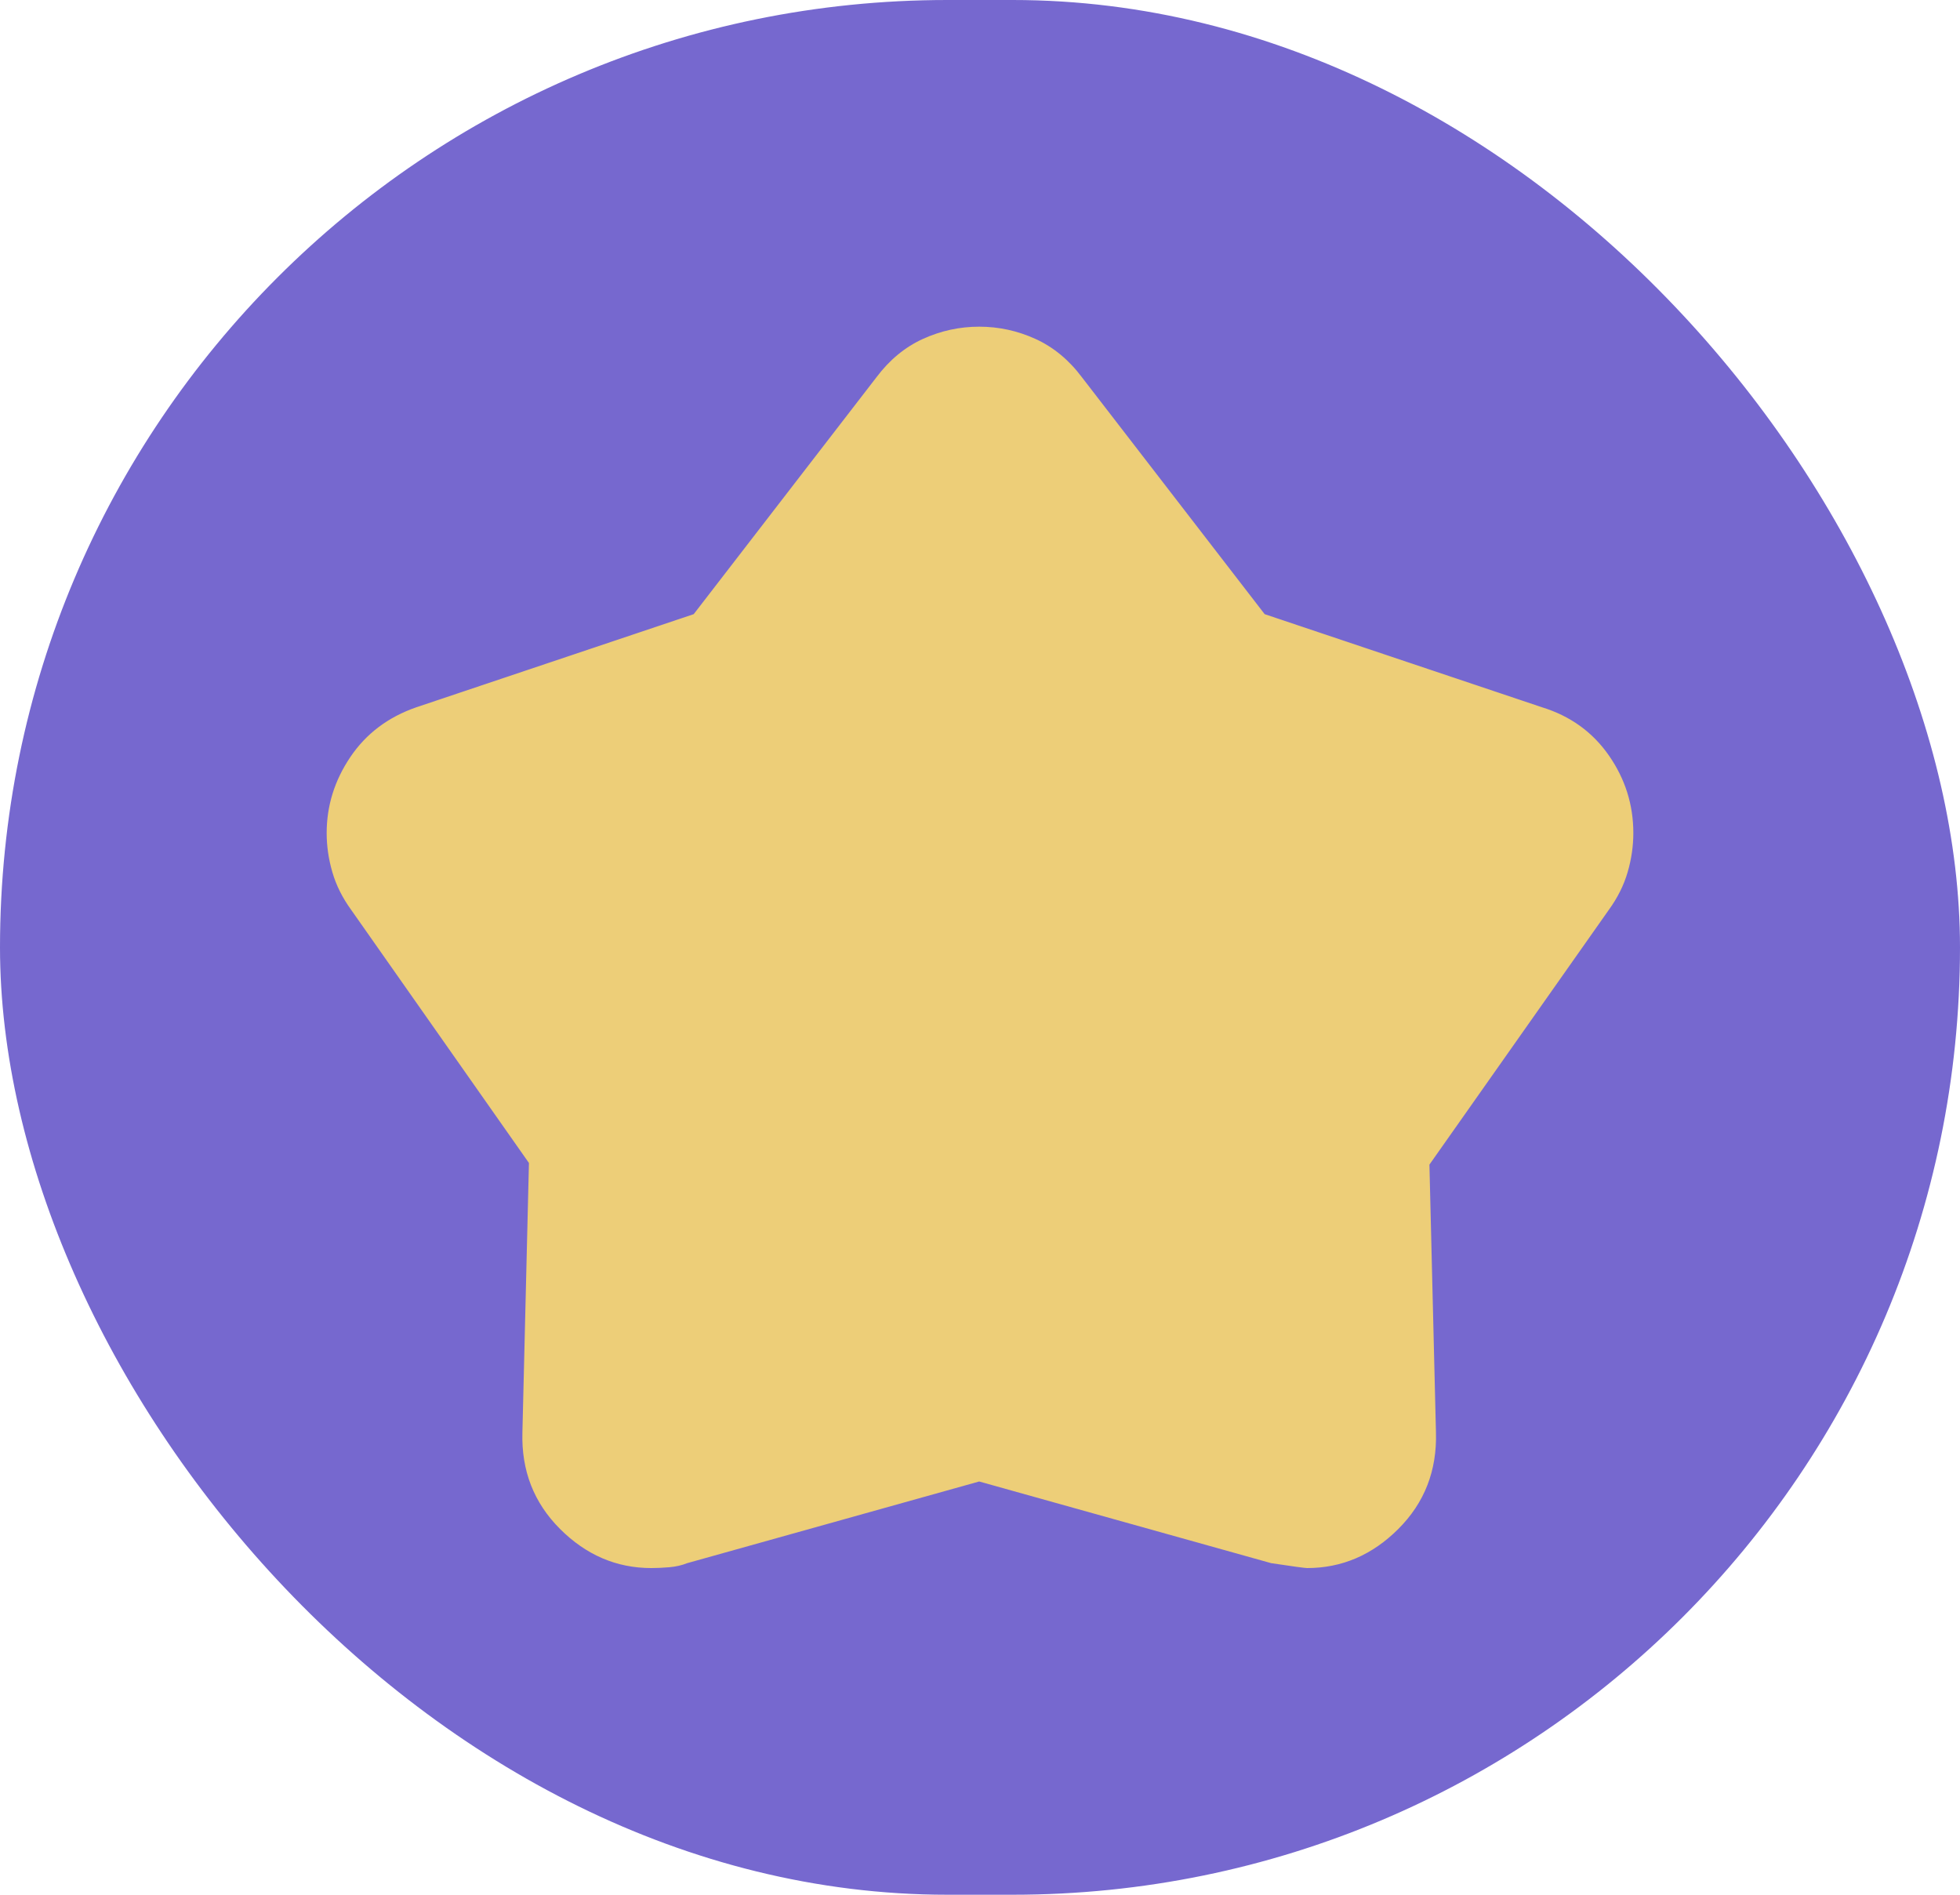
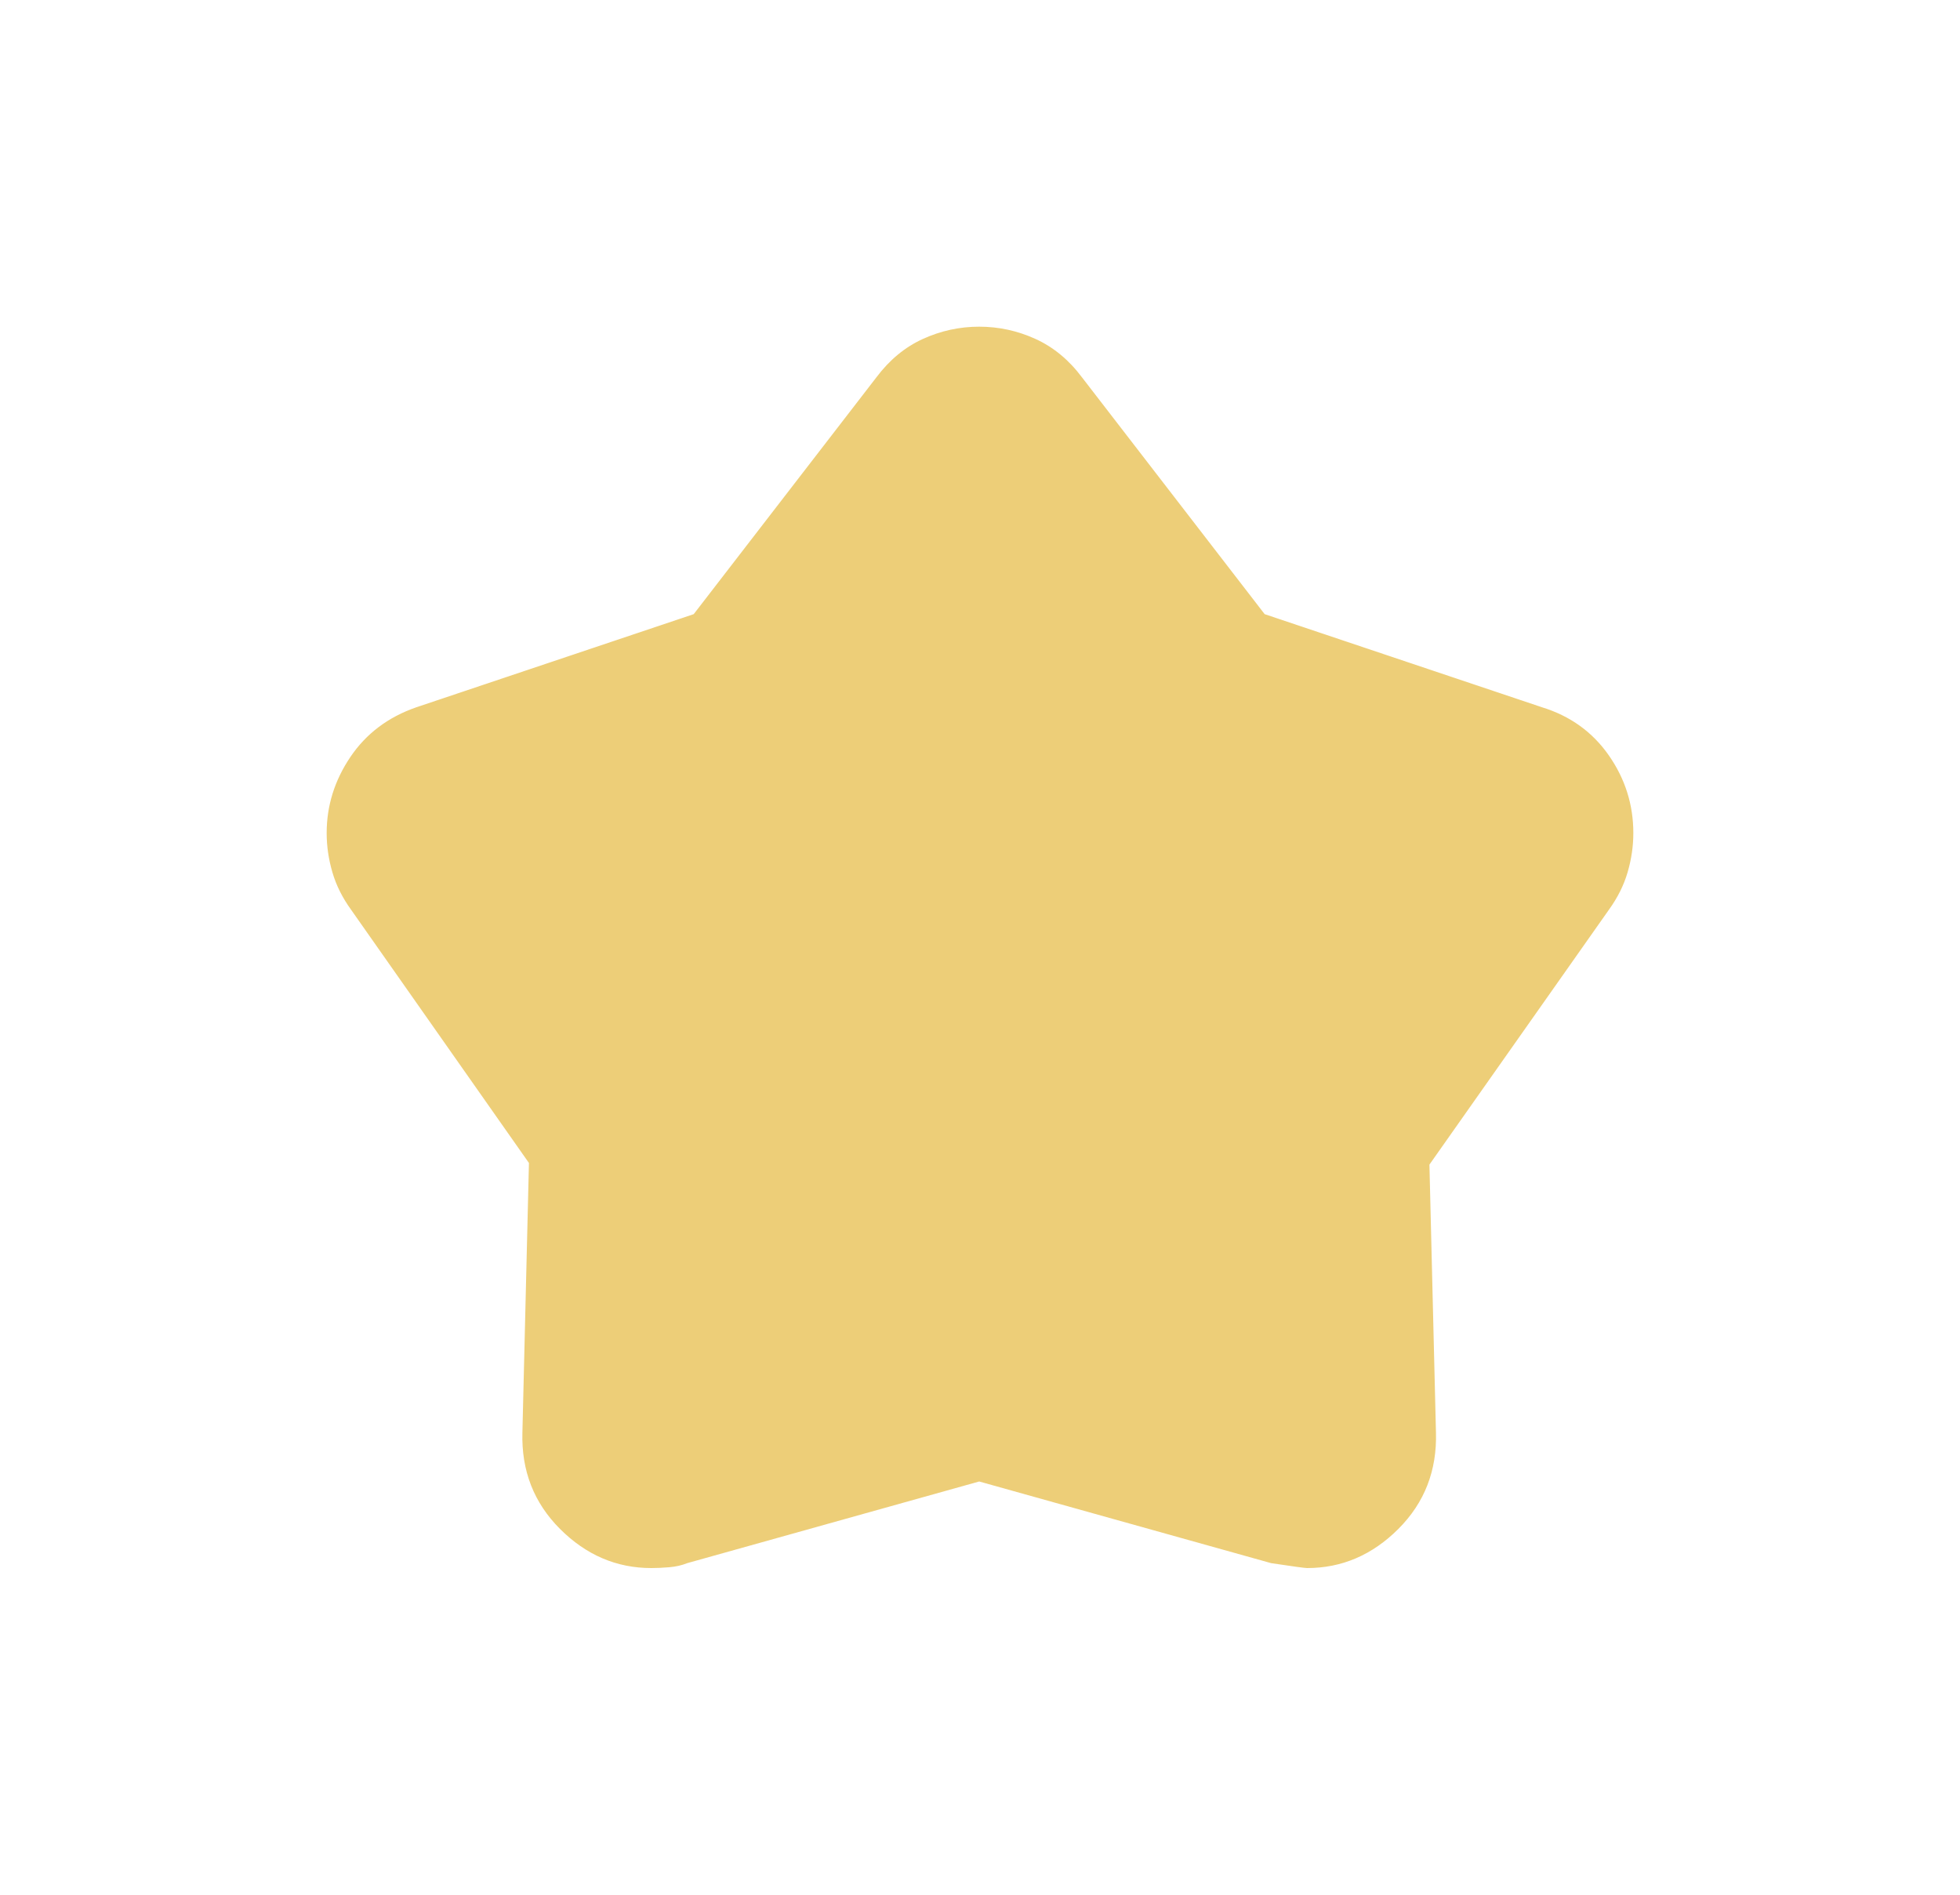
<svg xmlns="http://www.w3.org/2000/svg" width="60" height="58" viewBox="0 0 60 58" fill="none">
-   <rect width="60" height="58" rx="29" fill="#7668CF" />
  <path d="M21.236 18.8L26.829 11.55C27.229 11.017 27.703 10.625 28.252 10.375C28.802 10.125 29.376 10 29.975 10C30.574 10 31.149 10.125 31.698 10.375C32.247 10.625 32.722 11.017 33.121 11.55L38.714 18.8L47.203 21.65C48.069 21.917 48.752 22.408 49.251 23.125C49.75 23.842 50 24.633 50 25.5C50 25.9 49.942 26.3 49.825 26.7C49.709 27.1 49.517 27.483 49.251 27.85L43.758 35.65L43.958 43.85C43.991 45.017 43.608 46 42.809 46.8C42.01 47.6 41.078 48 40.013 48C39.946 48 39.58 47.95 38.914 47.85L29.975 45.35L21.036 47.85C20.87 47.917 20.687 47.958 20.487 47.975C20.287 47.992 20.104 48 19.938 48C18.872 48 17.94 47.6 17.141 46.8C16.342 46 15.959 45.017 15.992 43.85L16.192 35.6L10.749 27.85C10.483 27.483 10.291 27.1 10.175 26.7C10.058 26.3 10 25.9 10 25.5C10 24.667 10.241 23.892 10.724 23.175C11.207 22.458 11.881 21.95 12.747 21.65L21.236 18.8Z" fill="#EDCE78" />
</svg>